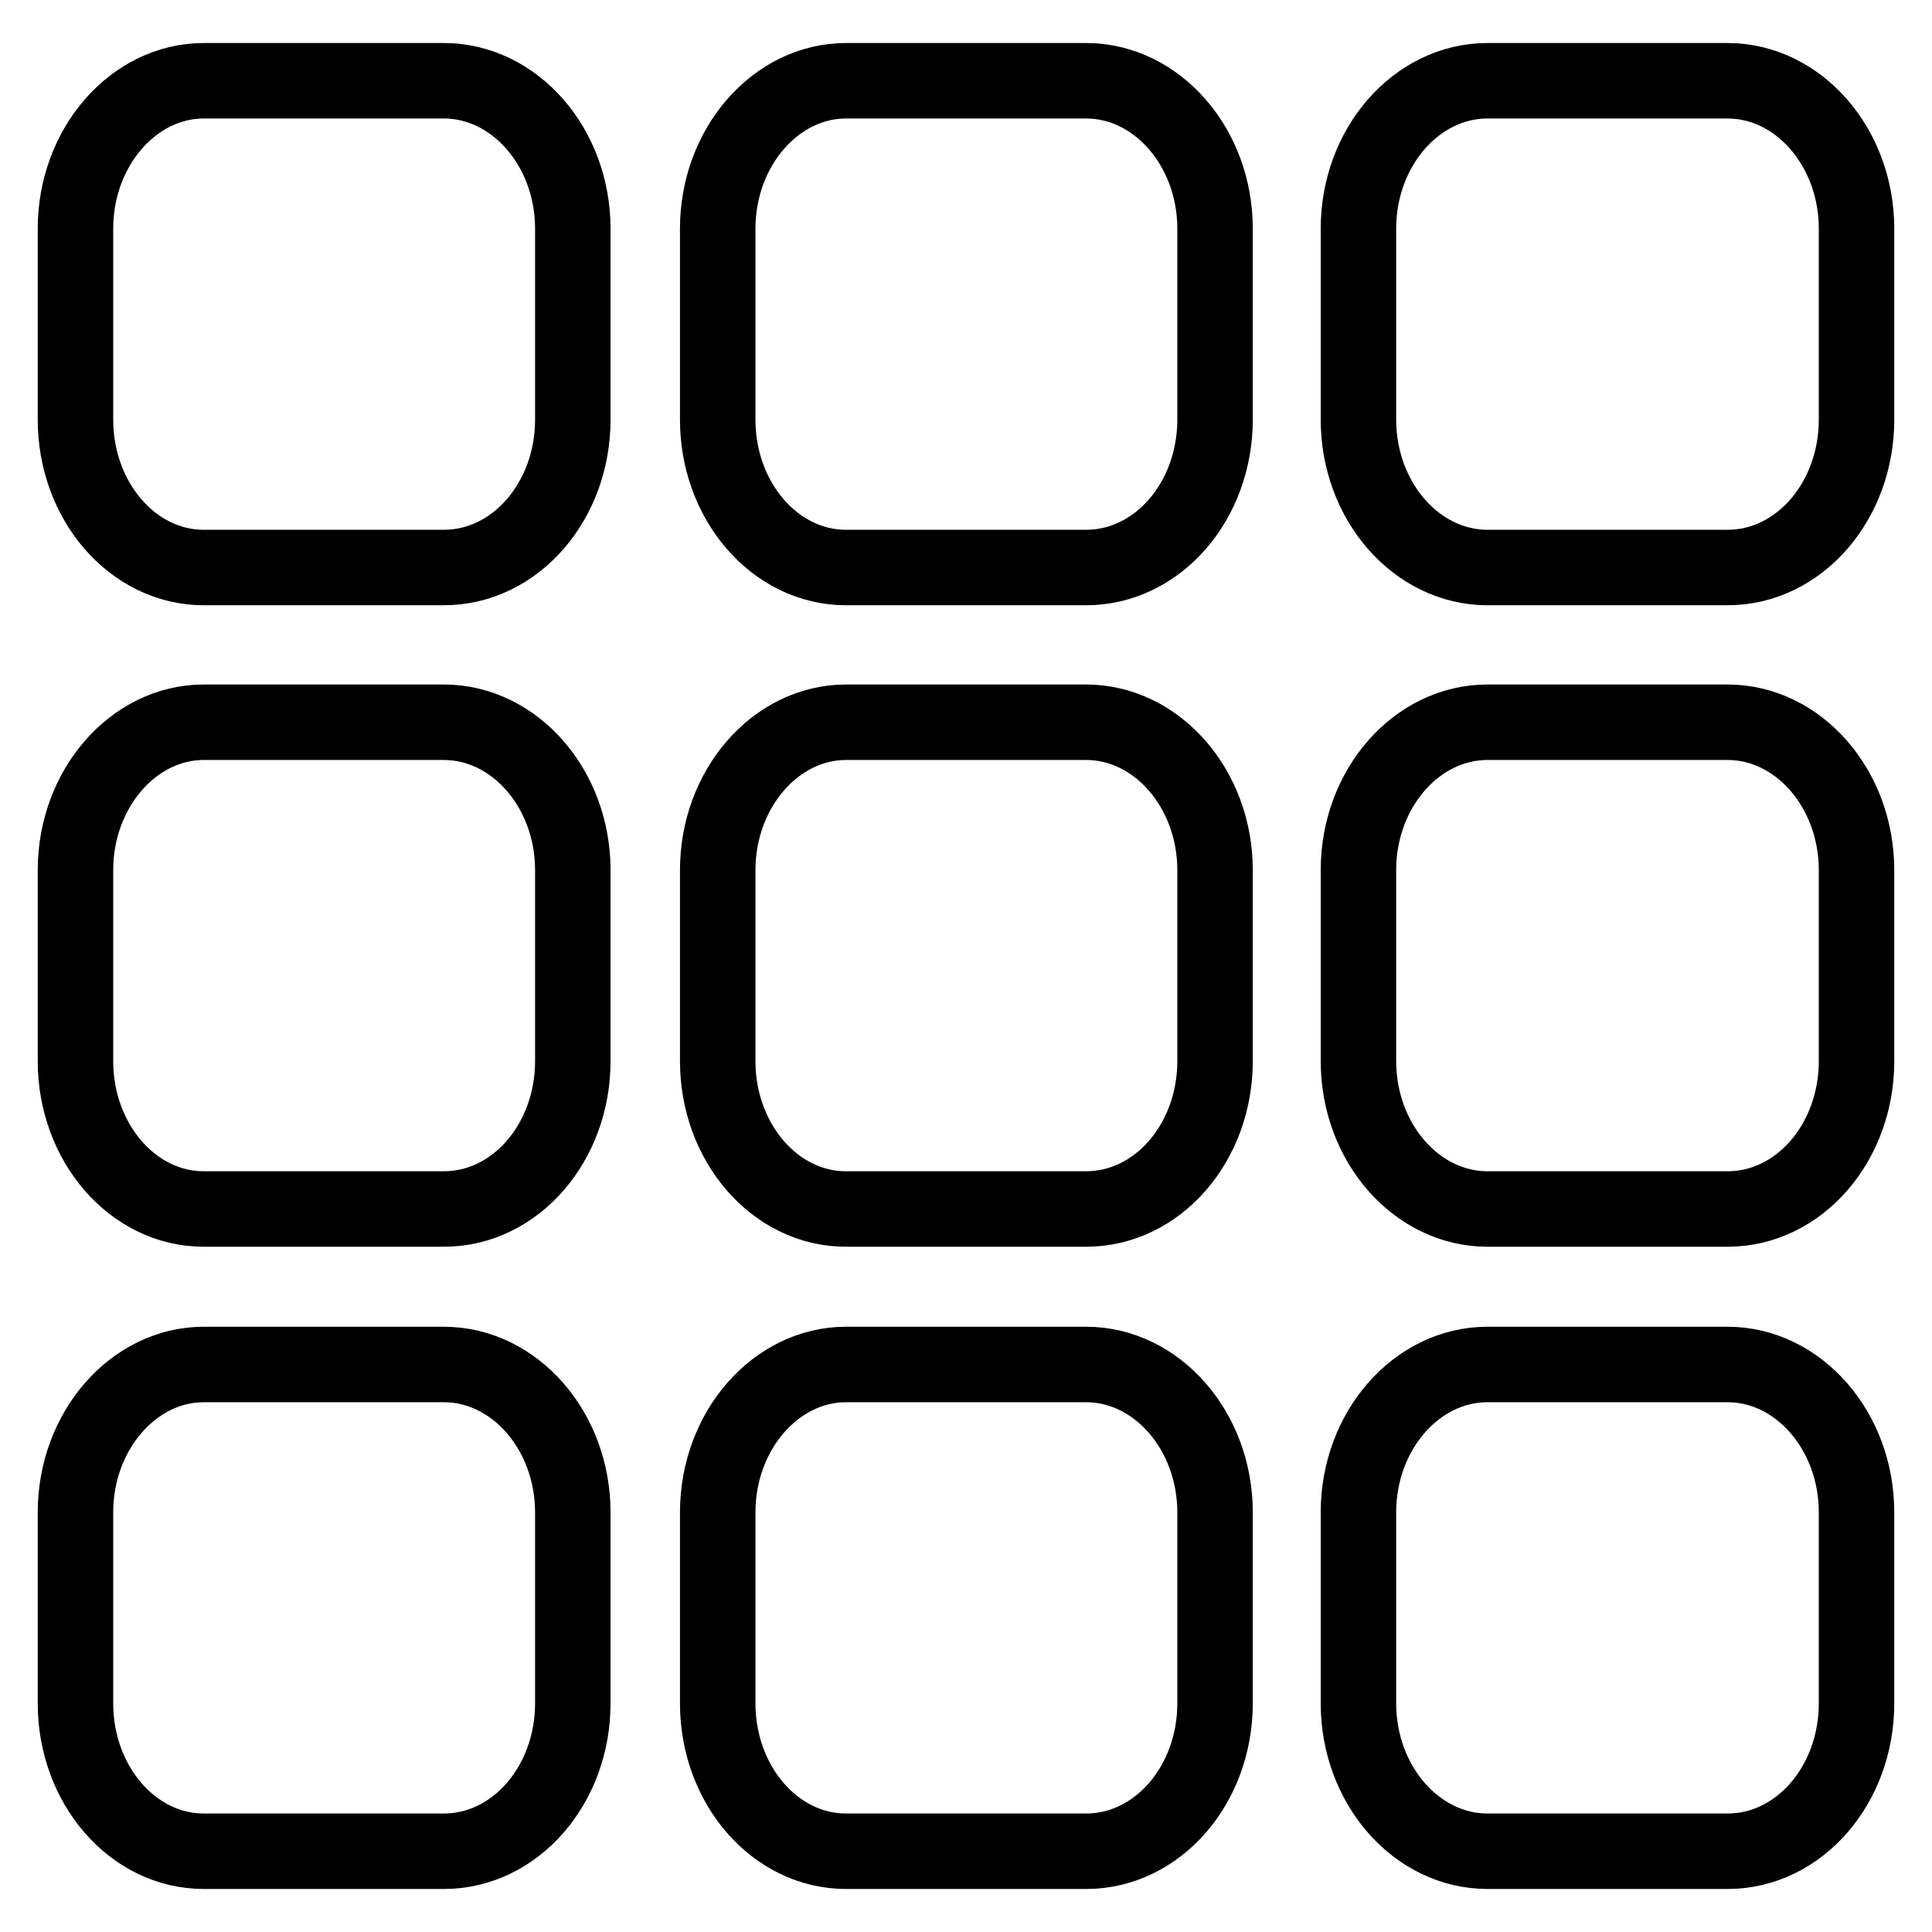
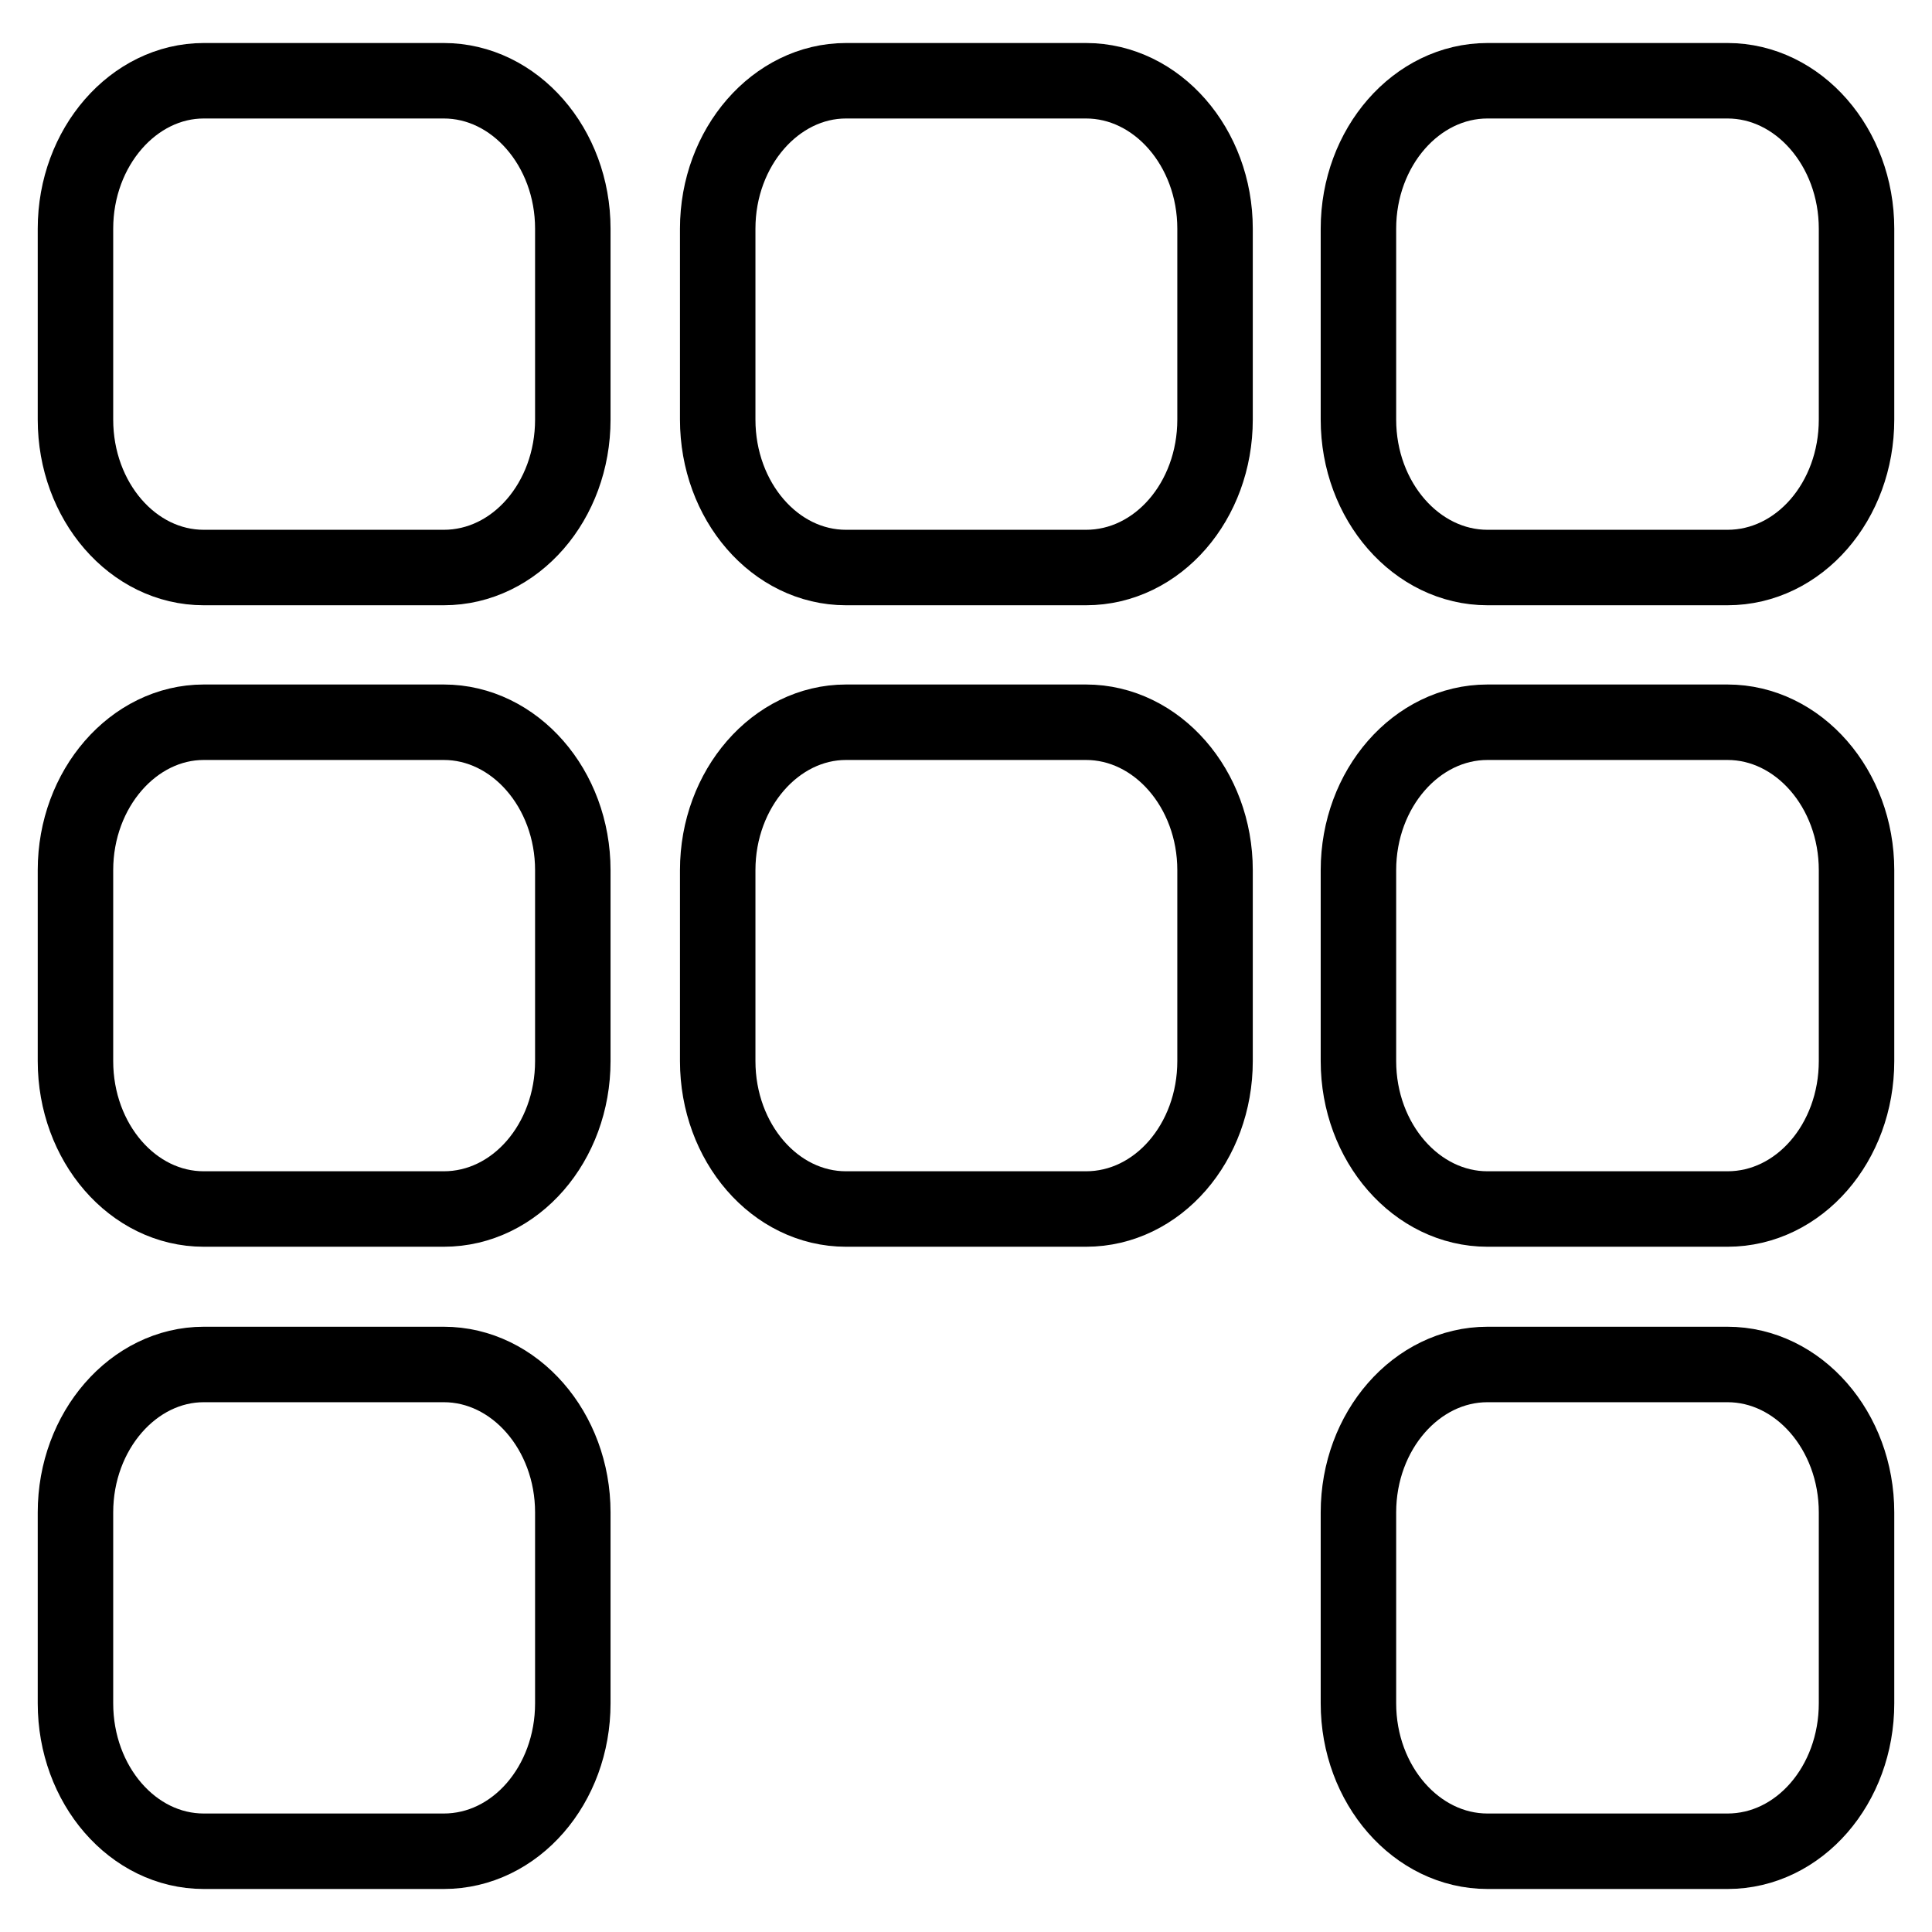
<svg xmlns="http://www.w3.org/2000/svg" version="1.1" x="0px" y="0px" viewBox="0 0 256 256" enable-background="new 0 0 256 256" xml:space="preserve">
  <g>
    <g>
      <path stroke-width="10" fill-opacity="0" stroke="#000000" d="M246,55.6c0,10.8-7.6,19.6-17.1,19.6h-31.8c-9.4,0-17.1-8.8-17.1-19.6V30.3c0-10.8,7.7-19.6,17.1-19.6h31.8c9.4,0,17.1,8.8,17.1,19.6V55.6L246,55.6z" />
      <path stroke-width="10" fill-opacity="0" stroke="#000000" d="M161,55.6c0,10.8-7.6,19.6-17.1,19.6h-31.8c-9.4,0-17-8.8-17-19.6V30.3c0-10.8,7.7-19.6,17-19.6h31.8c9.4,0,17.1,8.8,17.1,19.6V55.6L161,55.6z" />
      <path stroke-width="10" fill-opacity="0" stroke="#000000" d="M75.9,55.6c0,10.8-7.6,19.6-17.1,19.6H27c-9.4,0-17-8.8-17-19.6V30.3c0-10.8,7.7-19.6,17-19.6h31.8c9.4,0,17.1,8.8,17.1,19.6V55.6L75.9,55.6z" />
      <path stroke-width="10" fill-opacity="0" stroke="#000000" d="M246,140.6c0,10.8-7.6,19.6-17.1,19.6h-31.8c-9.4,0-17.1-8.8-17.1-19.6v-25.3c0-10.8,7.7-19.6,17.1-19.6h31.8c9.4,0,17.1,8.8,17.1,19.6V140.6L246,140.6z" />
      <path stroke-width="10" fill-opacity="0" stroke="#000000" d="M161,140.6c0,10.8-7.6,19.6-17.1,19.6h-31.8c-9.4,0-17-8.8-17-19.6v-25.3c0-10.8,7.7-19.6,17-19.6h31.8c9.4,0,17.1,8.8,17.1,19.6V140.6L161,140.6z" />
      <path stroke-width="10" fill-opacity="0" stroke="#000000" d="M75.9,140.6c0,10.8-7.6,19.6-17.1,19.6H27c-9.4,0-17-8.8-17-19.6v-25.3c0-10.8,7.7-19.6,17-19.6h31.8c9.4,0,17.1,8.8,17.1,19.6V140.6L75.9,140.6z" />
      <path stroke-width="10" fill-opacity="0" stroke="#000000" d="M246,225.7c0,10.8-7.6,19.6-17.1,19.6h-31.8c-9.4,0-17.1-8.8-17.1-19.6v-25.3c0-10.8,7.7-19.6,17.1-19.6h31.8c9.4,0,17.1,8.8,17.1,19.6V225.7L246,225.7z" />
-       <path stroke-width="10" fill-opacity="0" stroke="#000000" d="M161,225.7c0,10.8-7.6,19.6-17.1,19.6h-31.8c-9.4,0-17-8.8-17-19.6v-25.3c0-10.8,7.7-19.6,17-19.6h31.8c9.4,0,17.1,8.8,17.1,19.6V225.7L161,225.7z" />
      <path stroke-width="10" fill-opacity="0" stroke="#000000" d="M75.9,225.7c0,10.8-7.6,19.6-17.1,19.6H27c-9.4,0-17-8.8-17-19.6v-25.3c0-10.8,7.7-19.6,17-19.6h31.8c9.4,0,17.1,8.8,17.1,19.6V225.7L75.9,225.7z" />
    </g>
  </g>
</svg>